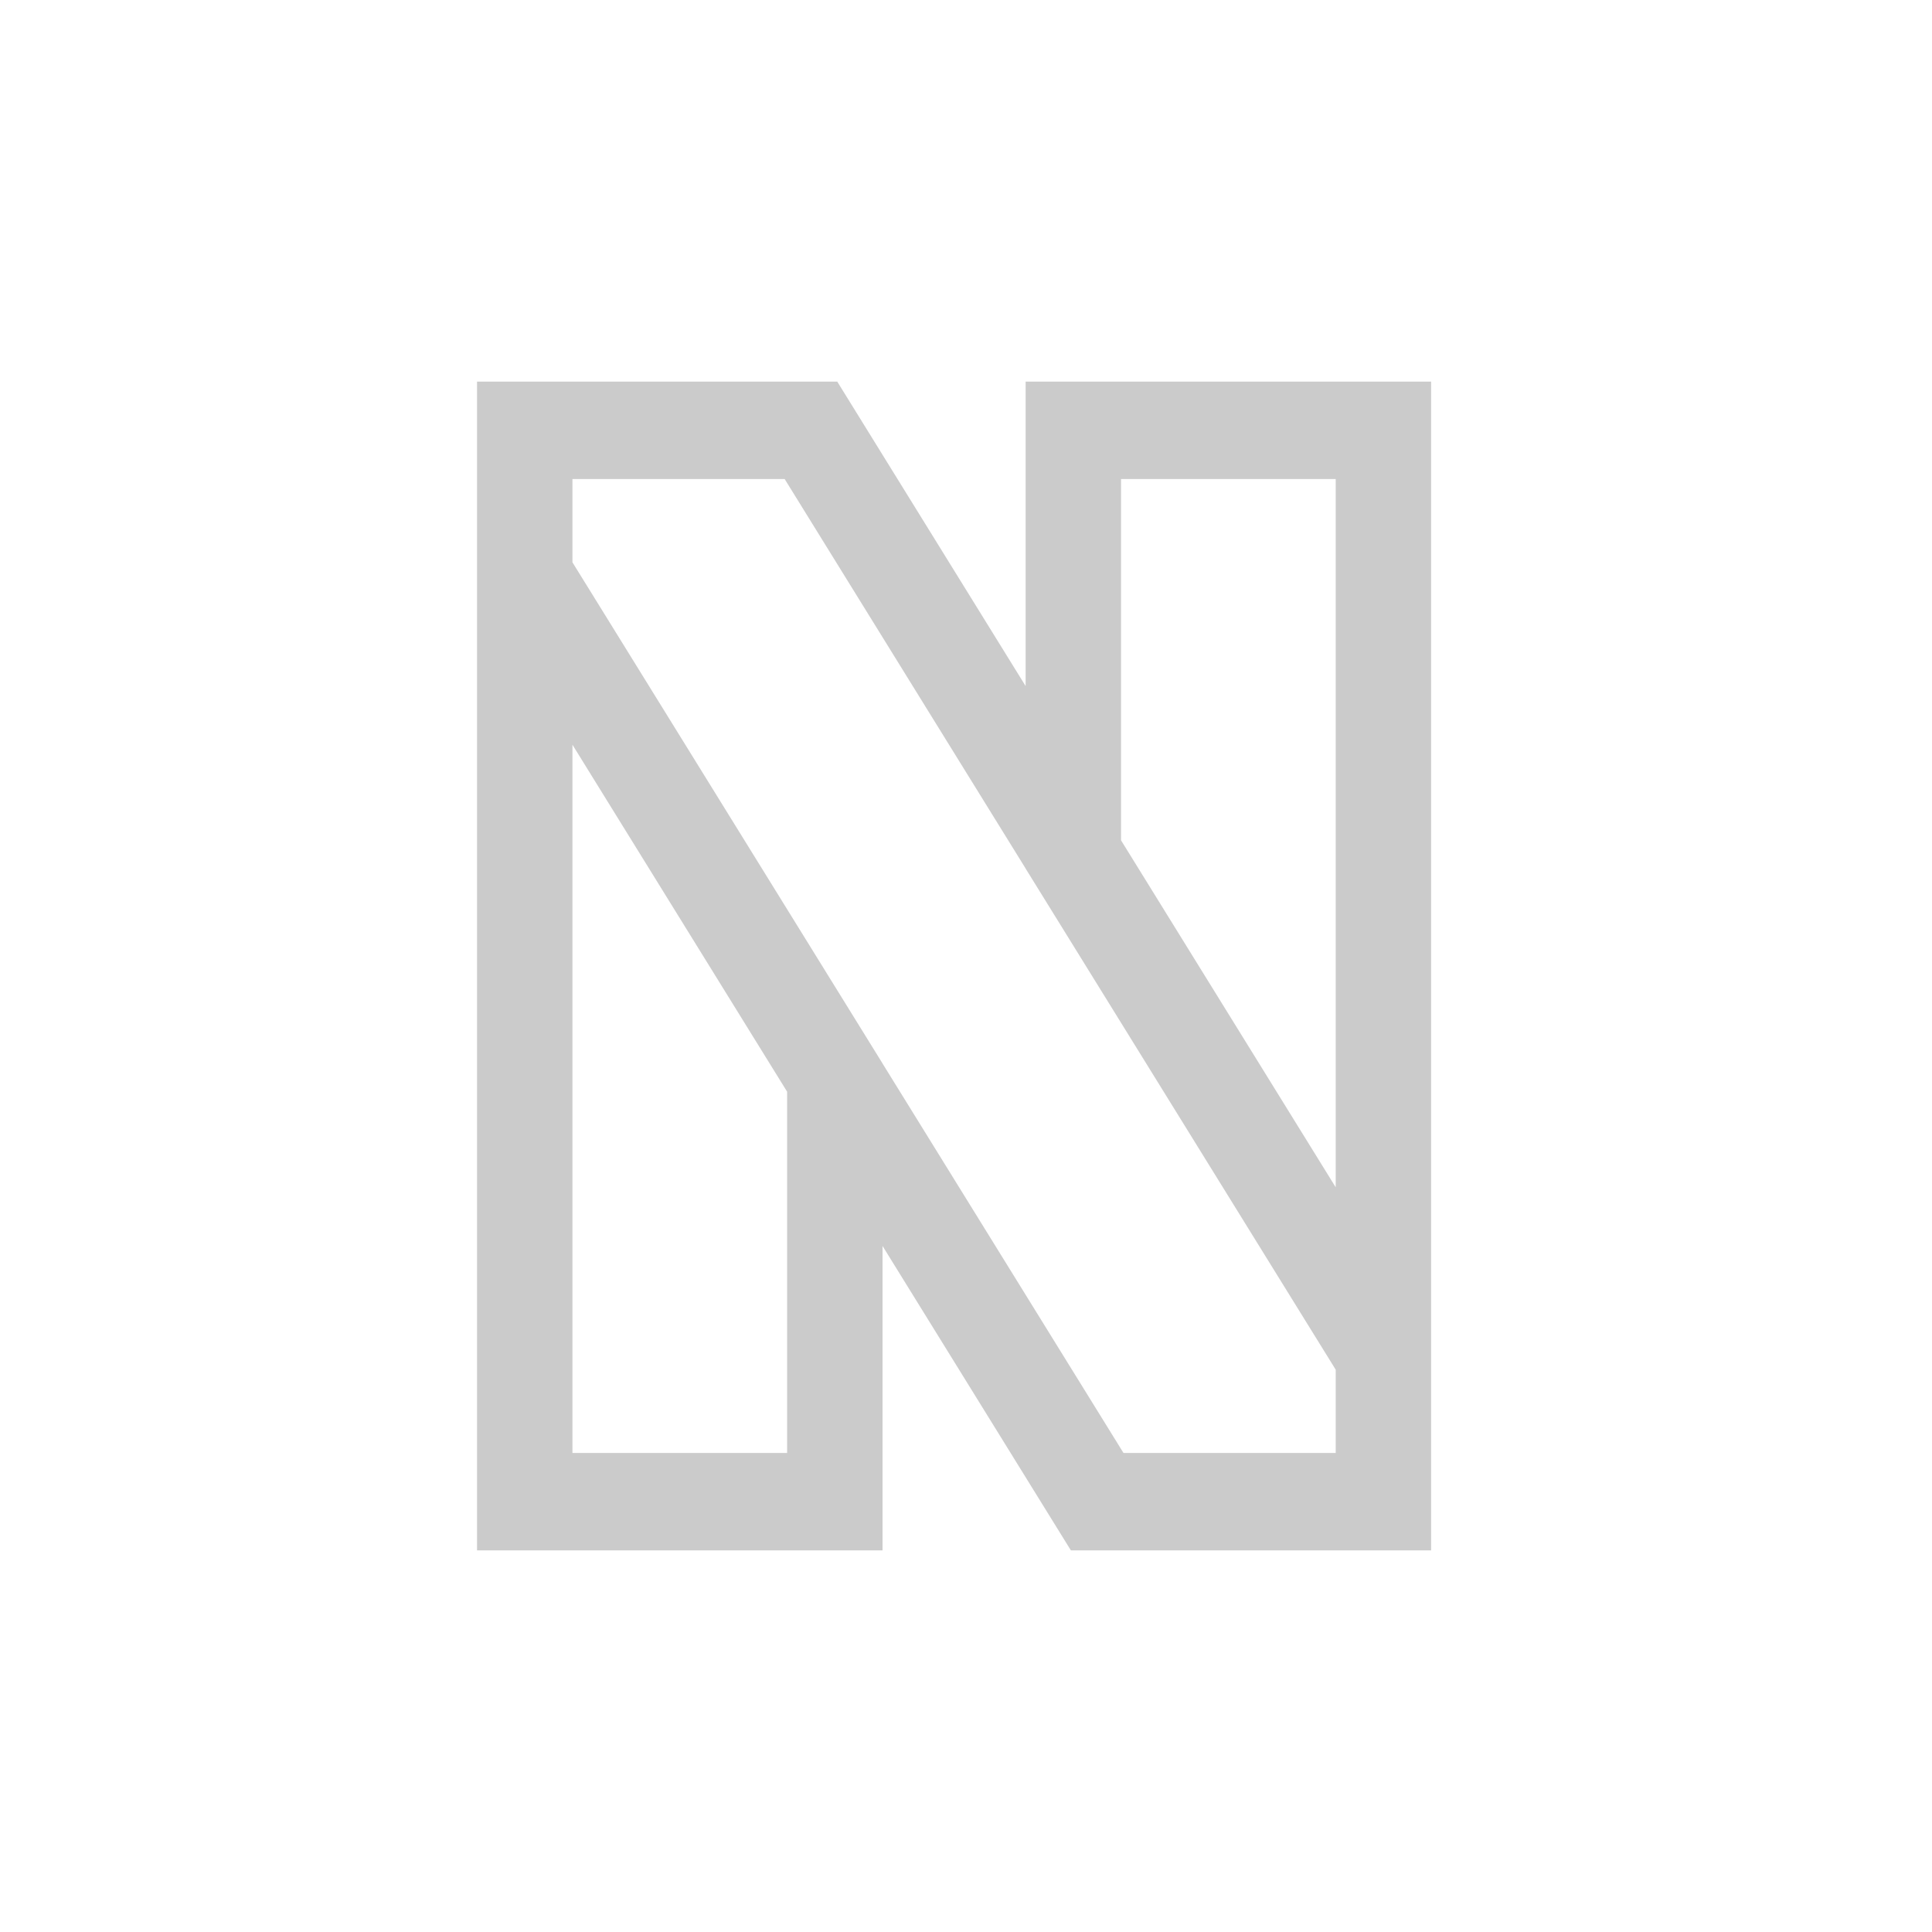
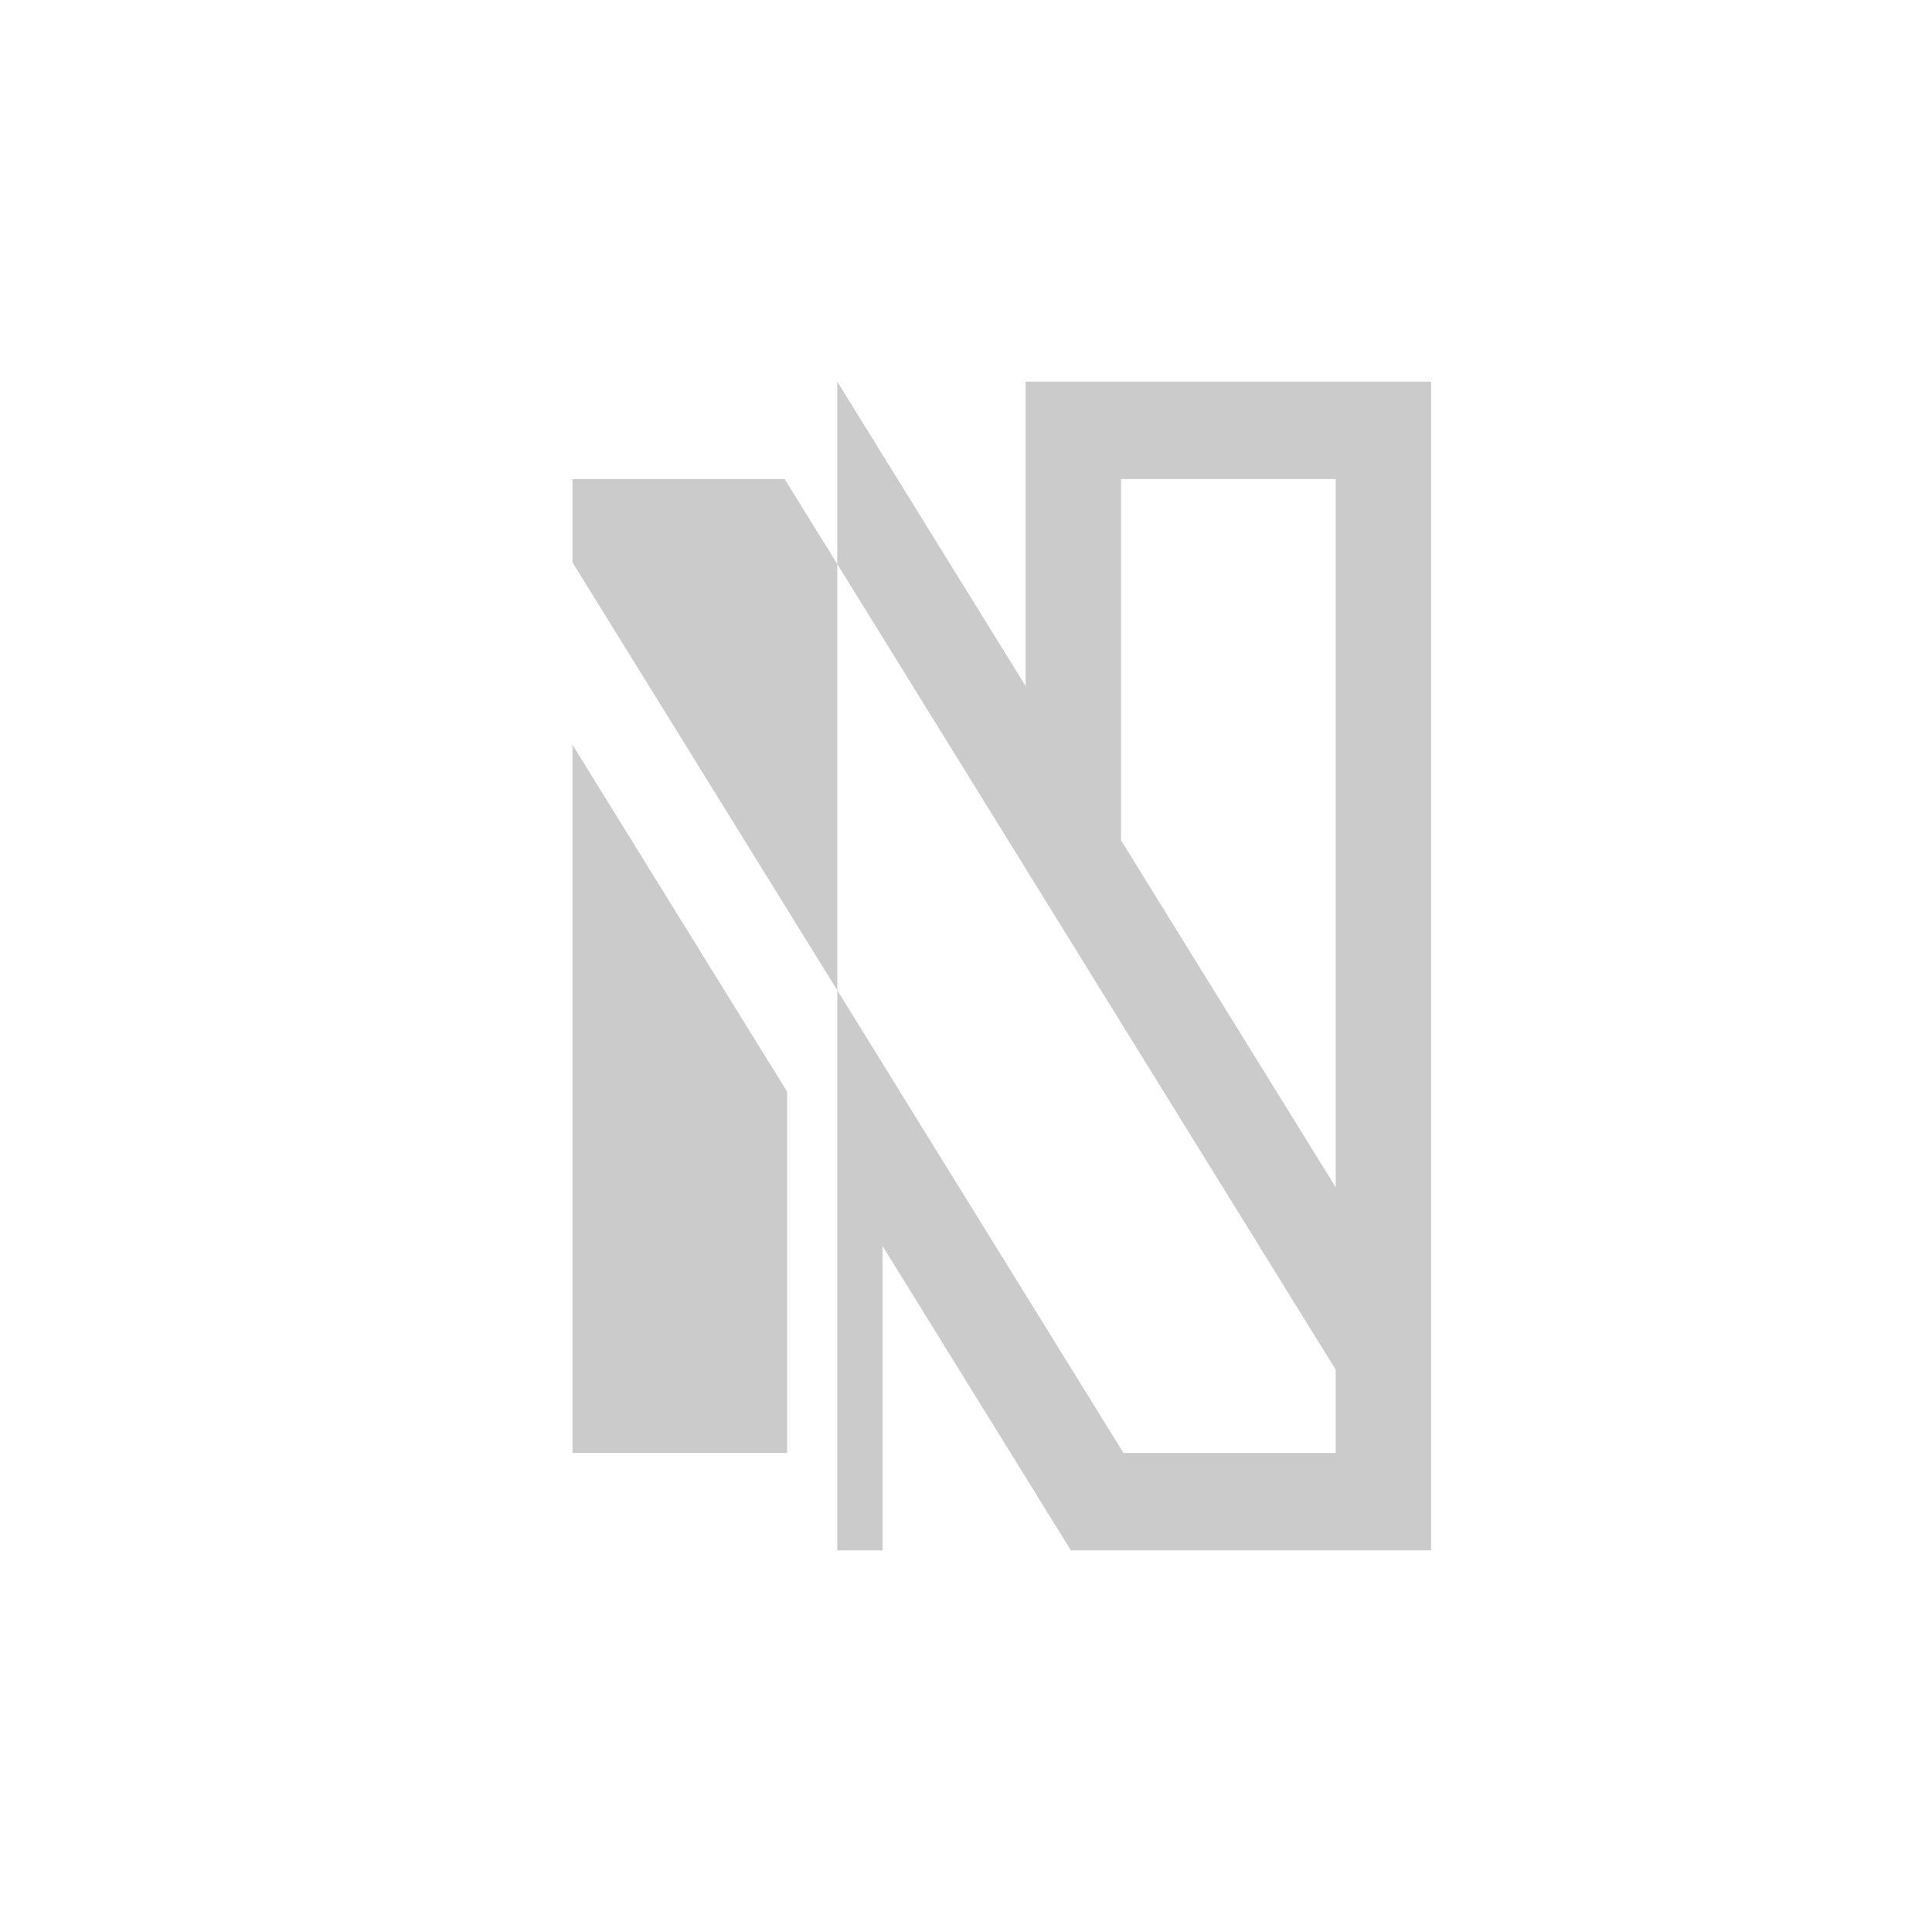
<svg xmlns="http://www.w3.org/2000/svg" width="324" height="324" viewBox="0 0 324 324" fill="none">
-   <path d="M172 115.057L140.412 64H80V260H148V208.943L179.588 260H240V64H172V115.057ZM132 243.667H96V124.891L132 183.079V243.667ZM224 229.698V243.667H188.412L148 178.349V178.337L99.385 99.769L96 94.302V80.333H131.588L172 145.651V145.663L220.615 224.231L224 229.698ZM224 80.333V199.109L188 140.921V80.333H224Z" fill="#CBCBCB" />
+   <path d="M172 115.057L140.412 64V260H148V208.943L179.588 260H240V64H172V115.057ZM132 243.667H96V124.891L132 183.079V243.667ZM224 229.698V243.667H188.412L148 178.349V178.337L99.385 99.769L96 94.302V80.333H131.588L172 145.651V145.663L220.615 224.231L224 229.698ZM224 80.333V199.109L188 140.921V80.333H224Z" fill="#CBCBCB" />
</svg>